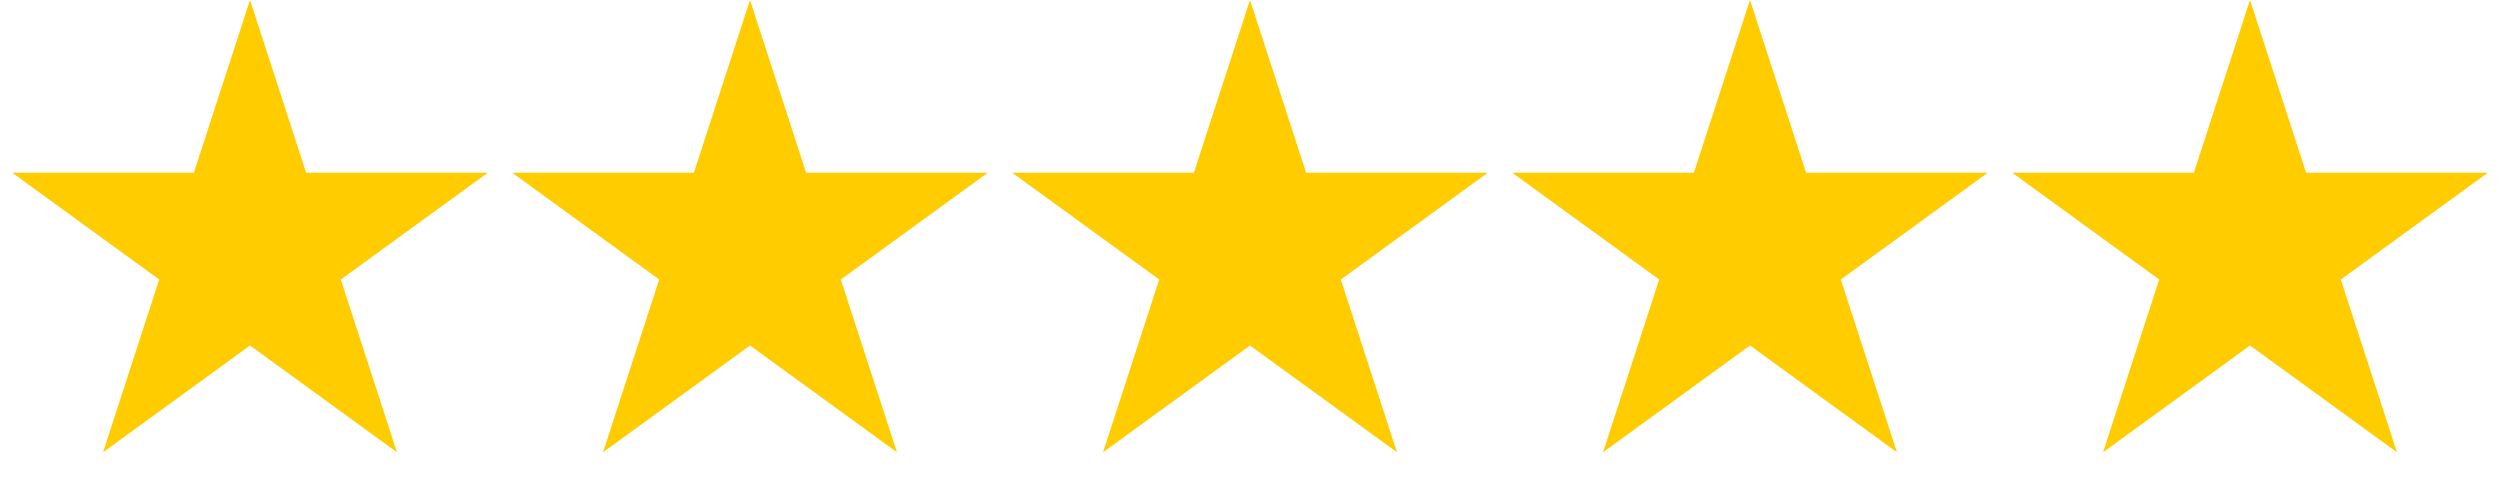
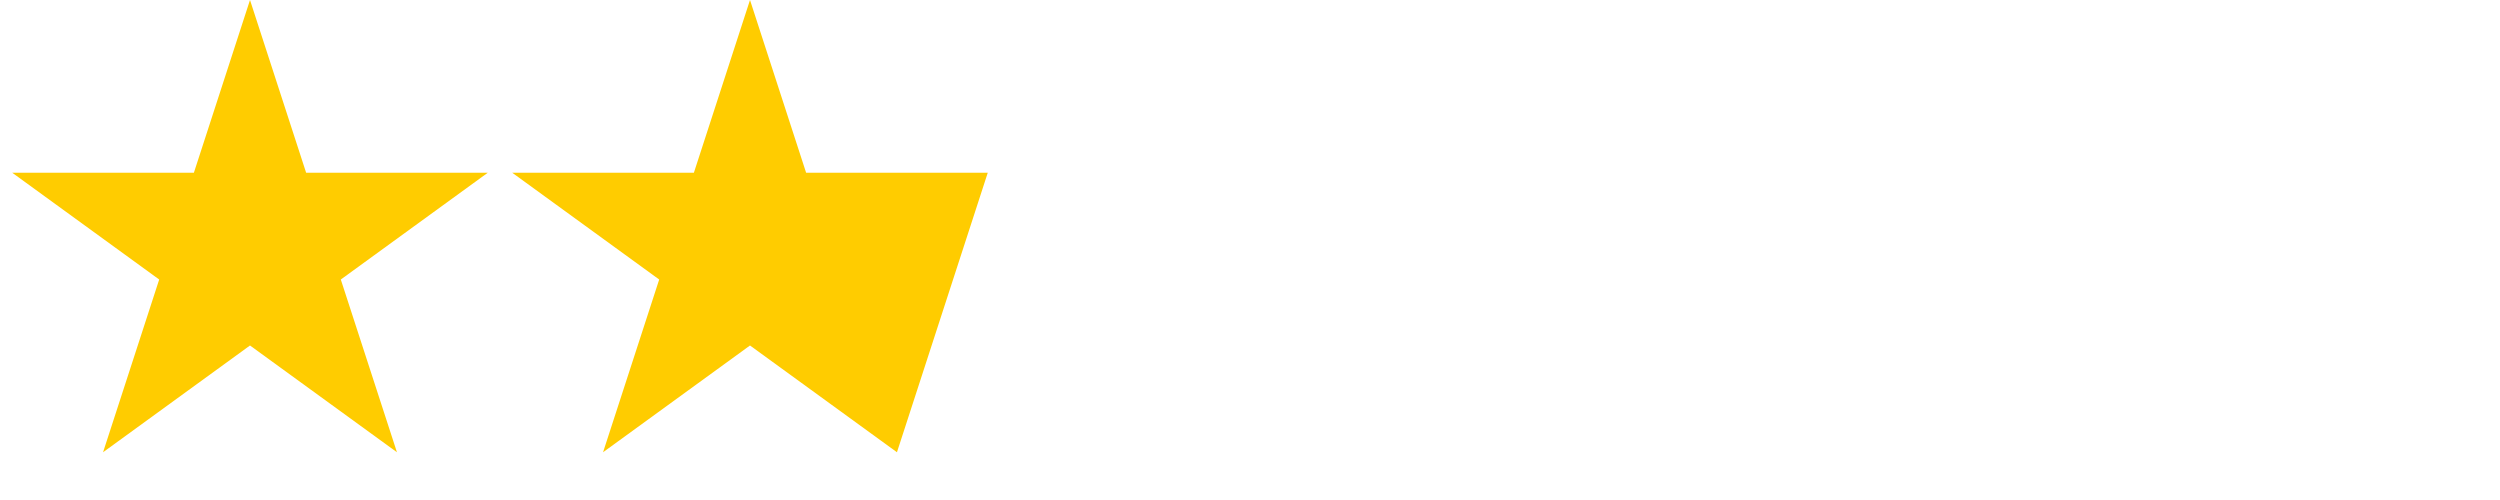
<svg xmlns="http://www.w3.org/2000/svg" width="145" height="29" viewBox="0 0 145 29" fill="none">
  <path d="M14.5 0L17.756 10.019L28.29 10.019L19.767 16.212L23.023 26.231L14.5 20.038L5.977 26.231L9.233 16.212L0.71 10.019L11.245 10.019L14.5 0Z" fill="#FFCC00" />
-   <path d="M43.5 0L46.755 10.019L57.29 10.019L48.767 16.212L52.023 26.231L43.5 20.038L34.977 26.231L38.233 16.212L29.71 10.019L40.245 10.019L43.5 0Z" fill="#FFCC00" />
-   <path d="M72.5 0L75.755 10.019L86.29 10.019L77.767 16.212L81.023 26.231L72.5 20.038L63.977 26.231L67.233 16.212L58.71 10.019L69.245 10.019L72.5 0Z" fill="#FFCC00" />
-   <path d="M101.5 0L104.755 10.019L115.29 10.019L106.767 16.212L110.023 26.231L101.5 20.038L92.977 26.231L96.233 16.212L87.71 10.019L98.245 10.019L101.5 0Z" fill="#FFCC00" />
-   <path d="M130.5 0L133.755 10.019L144.29 10.019L135.767 16.212L139.023 26.231L130.5 20.038L121.977 26.231L125.233 16.212L116.71 10.019L127.245 10.019L130.5 0Z" fill="#FFCC00" />
+   <path d="M43.5 0L46.755 10.019L57.29 10.019L52.023 26.231L43.5 20.038L34.977 26.231L38.233 16.212L29.71 10.019L40.245 10.019L43.5 0Z" fill="#FFCC00" />
</svg>